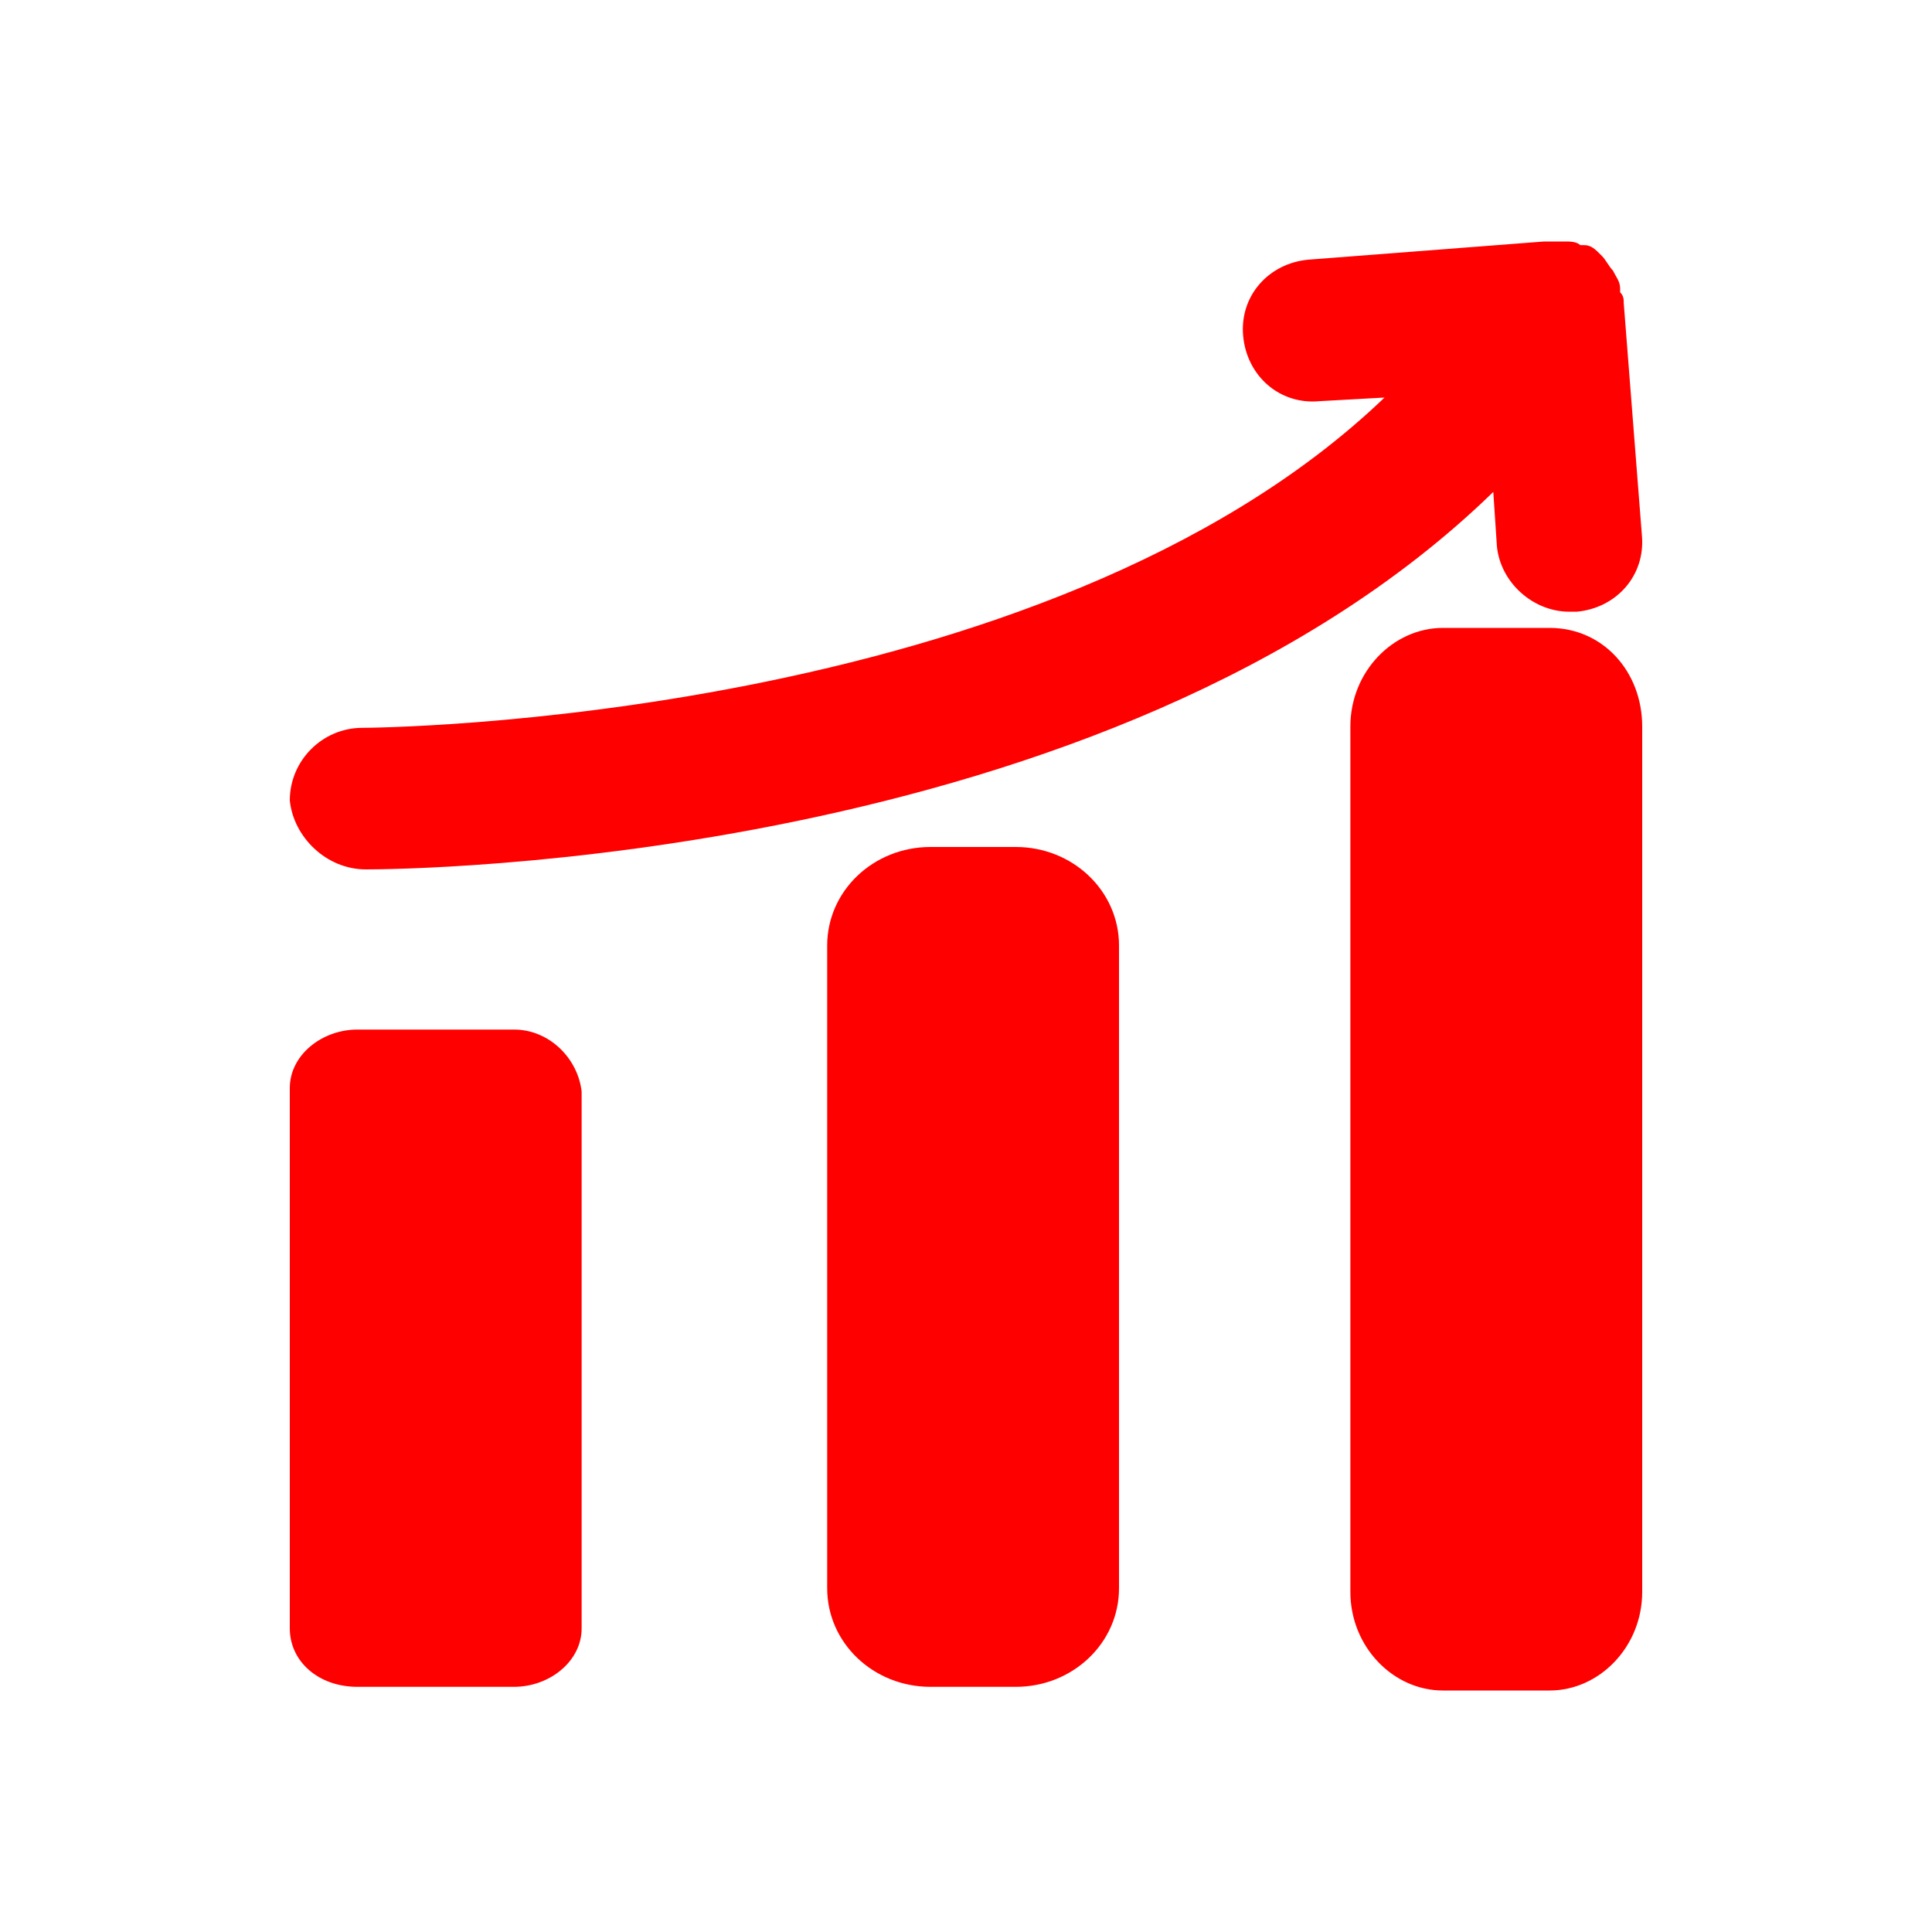
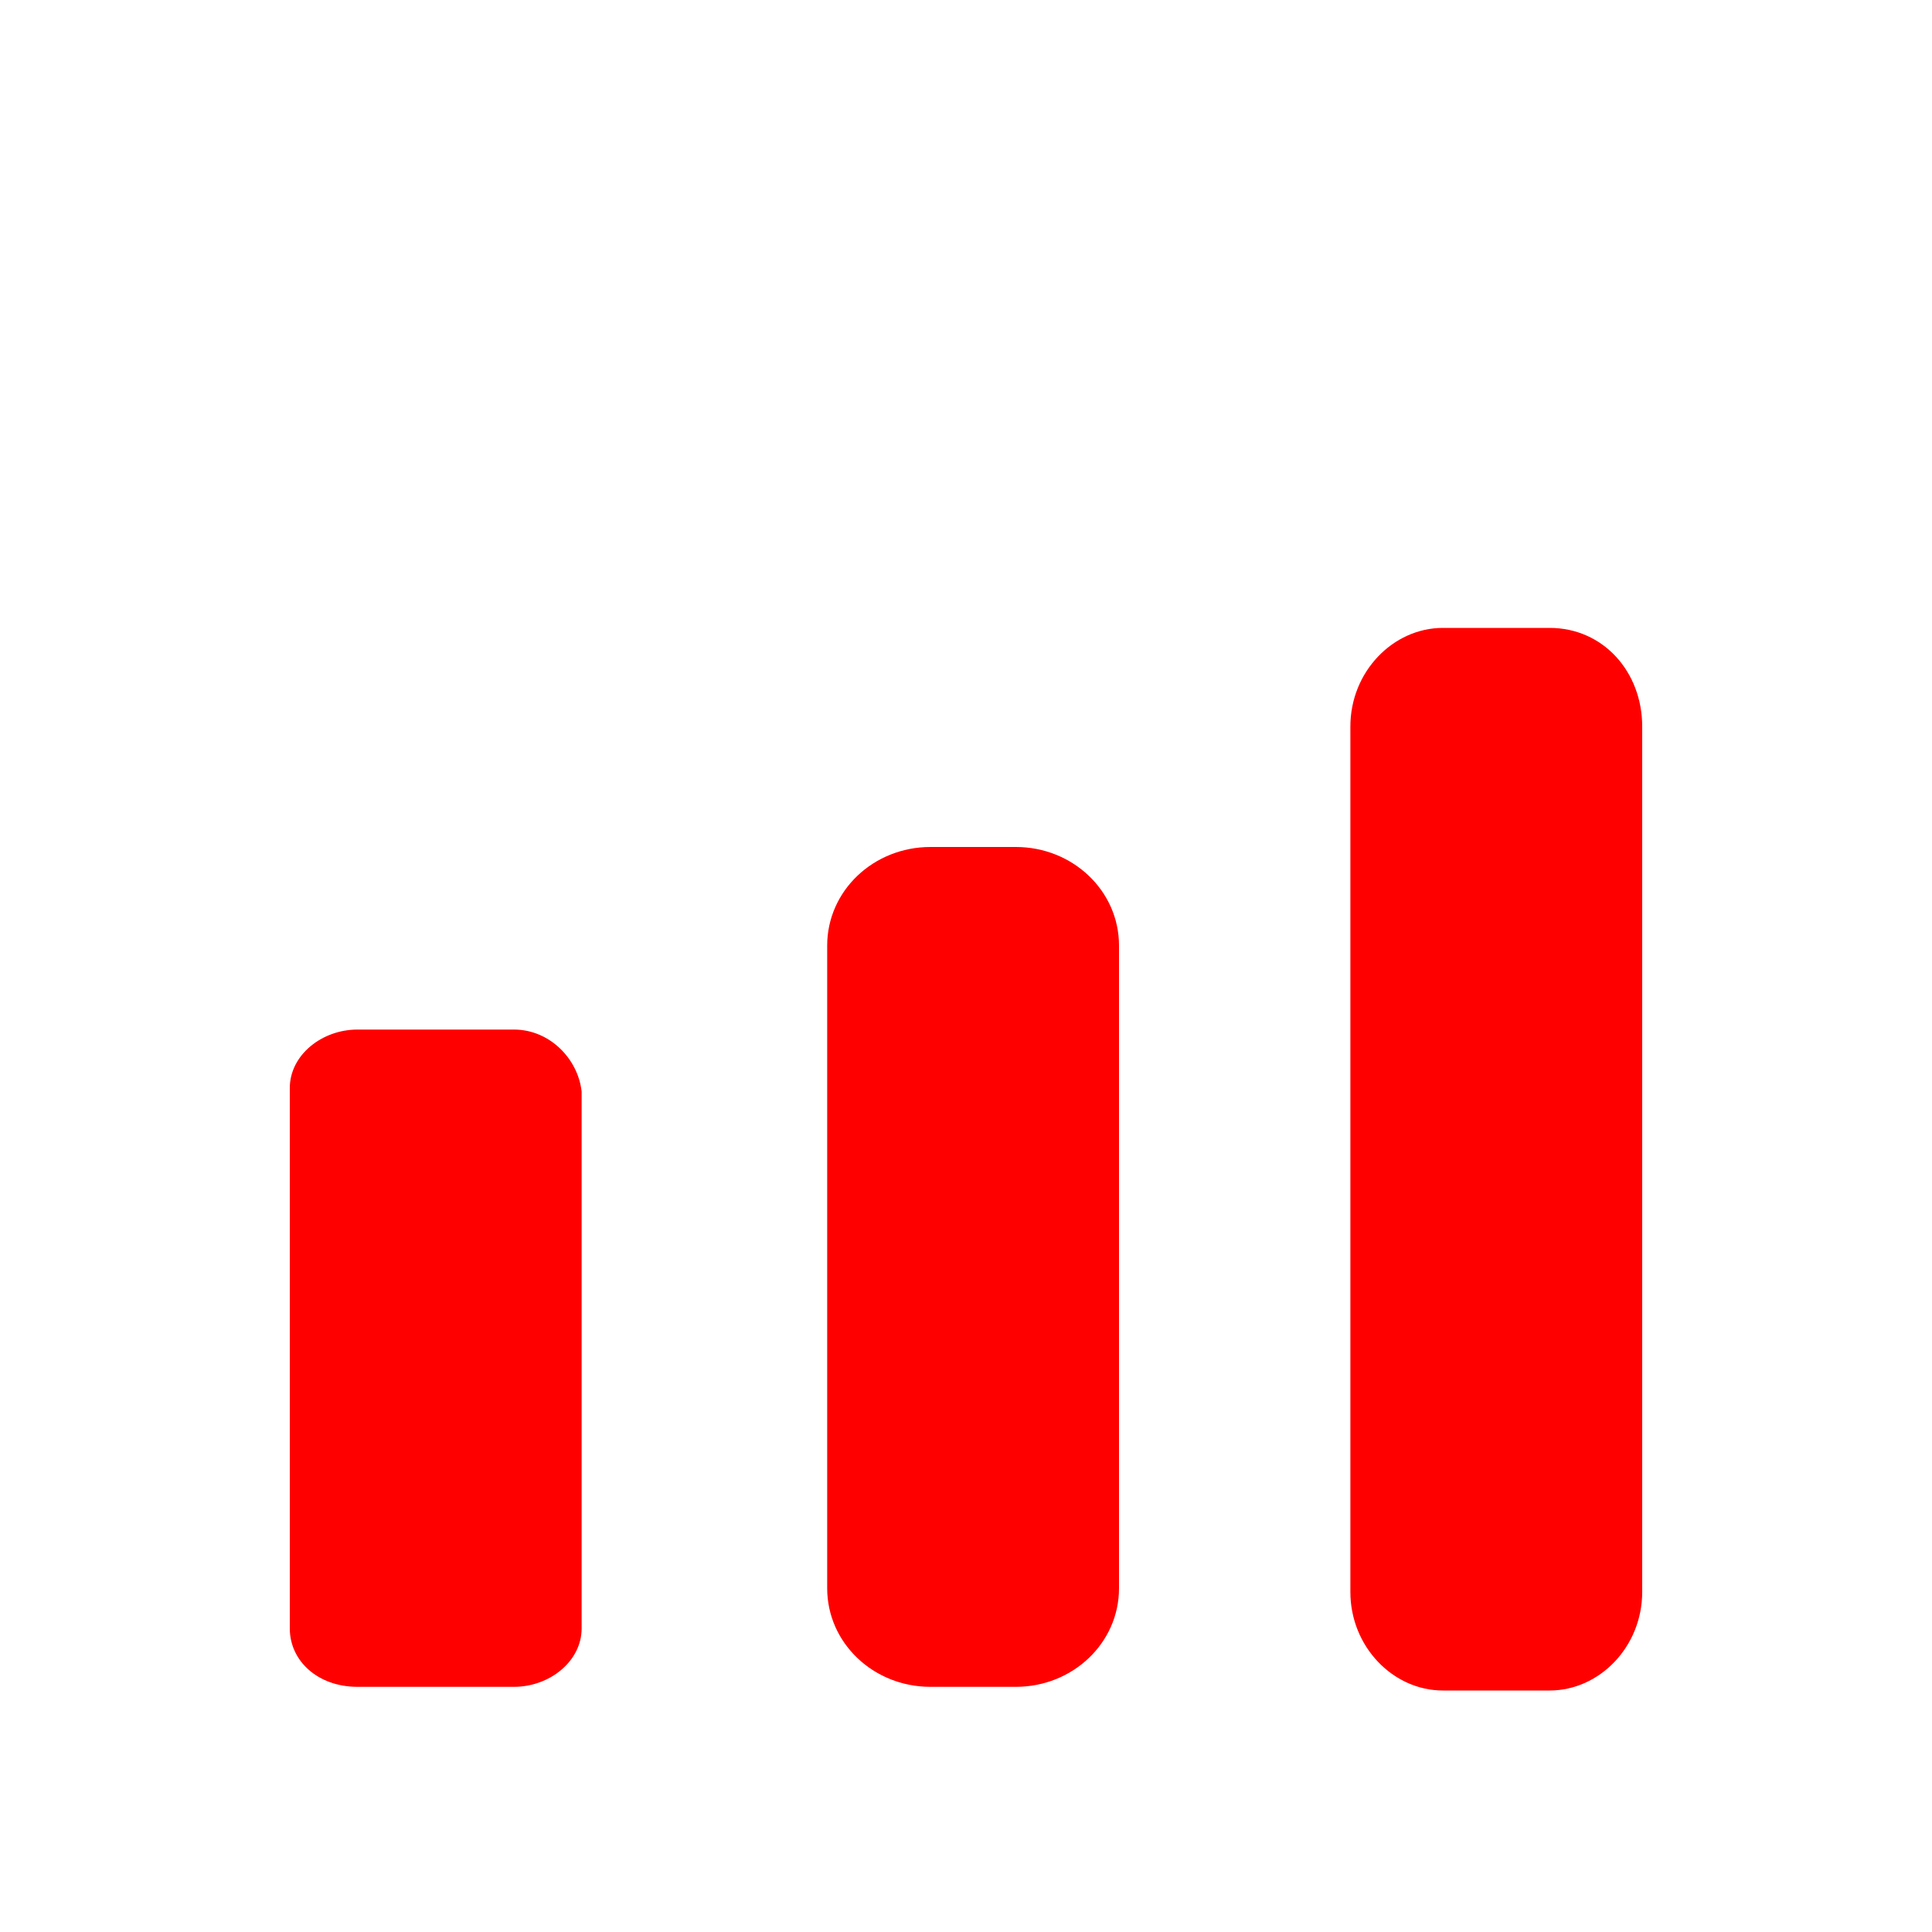
<svg xmlns="http://www.w3.org/2000/svg" width="40" height="40" viewBox="0 0 40 40" fill="none">
  <path d="M21.032 17.536H19.263C18.084 17.536 17.126 18.443 17.126 19.577V32.883C17.126 34.017 18.084 34.924 19.263 34.924H21.032C22.21 34.924 23.168 34.017 23.168 32.883V19.577C23.168 18.443 22.21 17.536 21.032 17.536ZM10.642 21.316H7.4C6.663 21.316 6 21.845 6 22.526V33.715C6 34.395 6.589 34.924 7.4 34.924H10.642C11.379 34.924 12.042 34.395 12.042 33.715V22.601C11.968 21.921 11.379 21.316 10.642 21.316ZM32.084 13H29.874C28.842 13 27.958 13.907 27.958 15.041V32.959C27.958 34.093 28.842 35 29.874 35H32.084C33.116 35 34 34.093 34 32.959V15.041C34 13.907 33.19 13 32.084 13Z" fill="#FF0000" />
-   <path d="M7.576 18C8.252 18 22.961 17.925 30.917 10.185L30.992 11.312C31.067 12.064 31.742 12.665 32.493 12.665H32.643C33.468 12.59 34.069 11.913 33.994 11.087L33.618 6.277C33.618 6.202 33.618 6.127 33.543 6.052V5.977C33.543 5.827 33.468 5.751 33.393 5.601C33.318 5.526 33.243 5.376 33.168 5.301C33.018 5.15 32.943 5.075 32.793 5.075H32.718C32.643 5 32.493 5 32.418 5H31.967L27.089 5.376C26.264 5.451 25.663 6.127 25.738 6.954C25.813 7.78 26.489 8.382 27.314 8.306L28.665 8.231C21.61 14.994 7.651 15.069 7.501 15.069C6.675 15.069 6 15.746 6 16.572C6.075 17.324 6.75 18 7.576 18Z" fill="#FF0000" />
</svg>